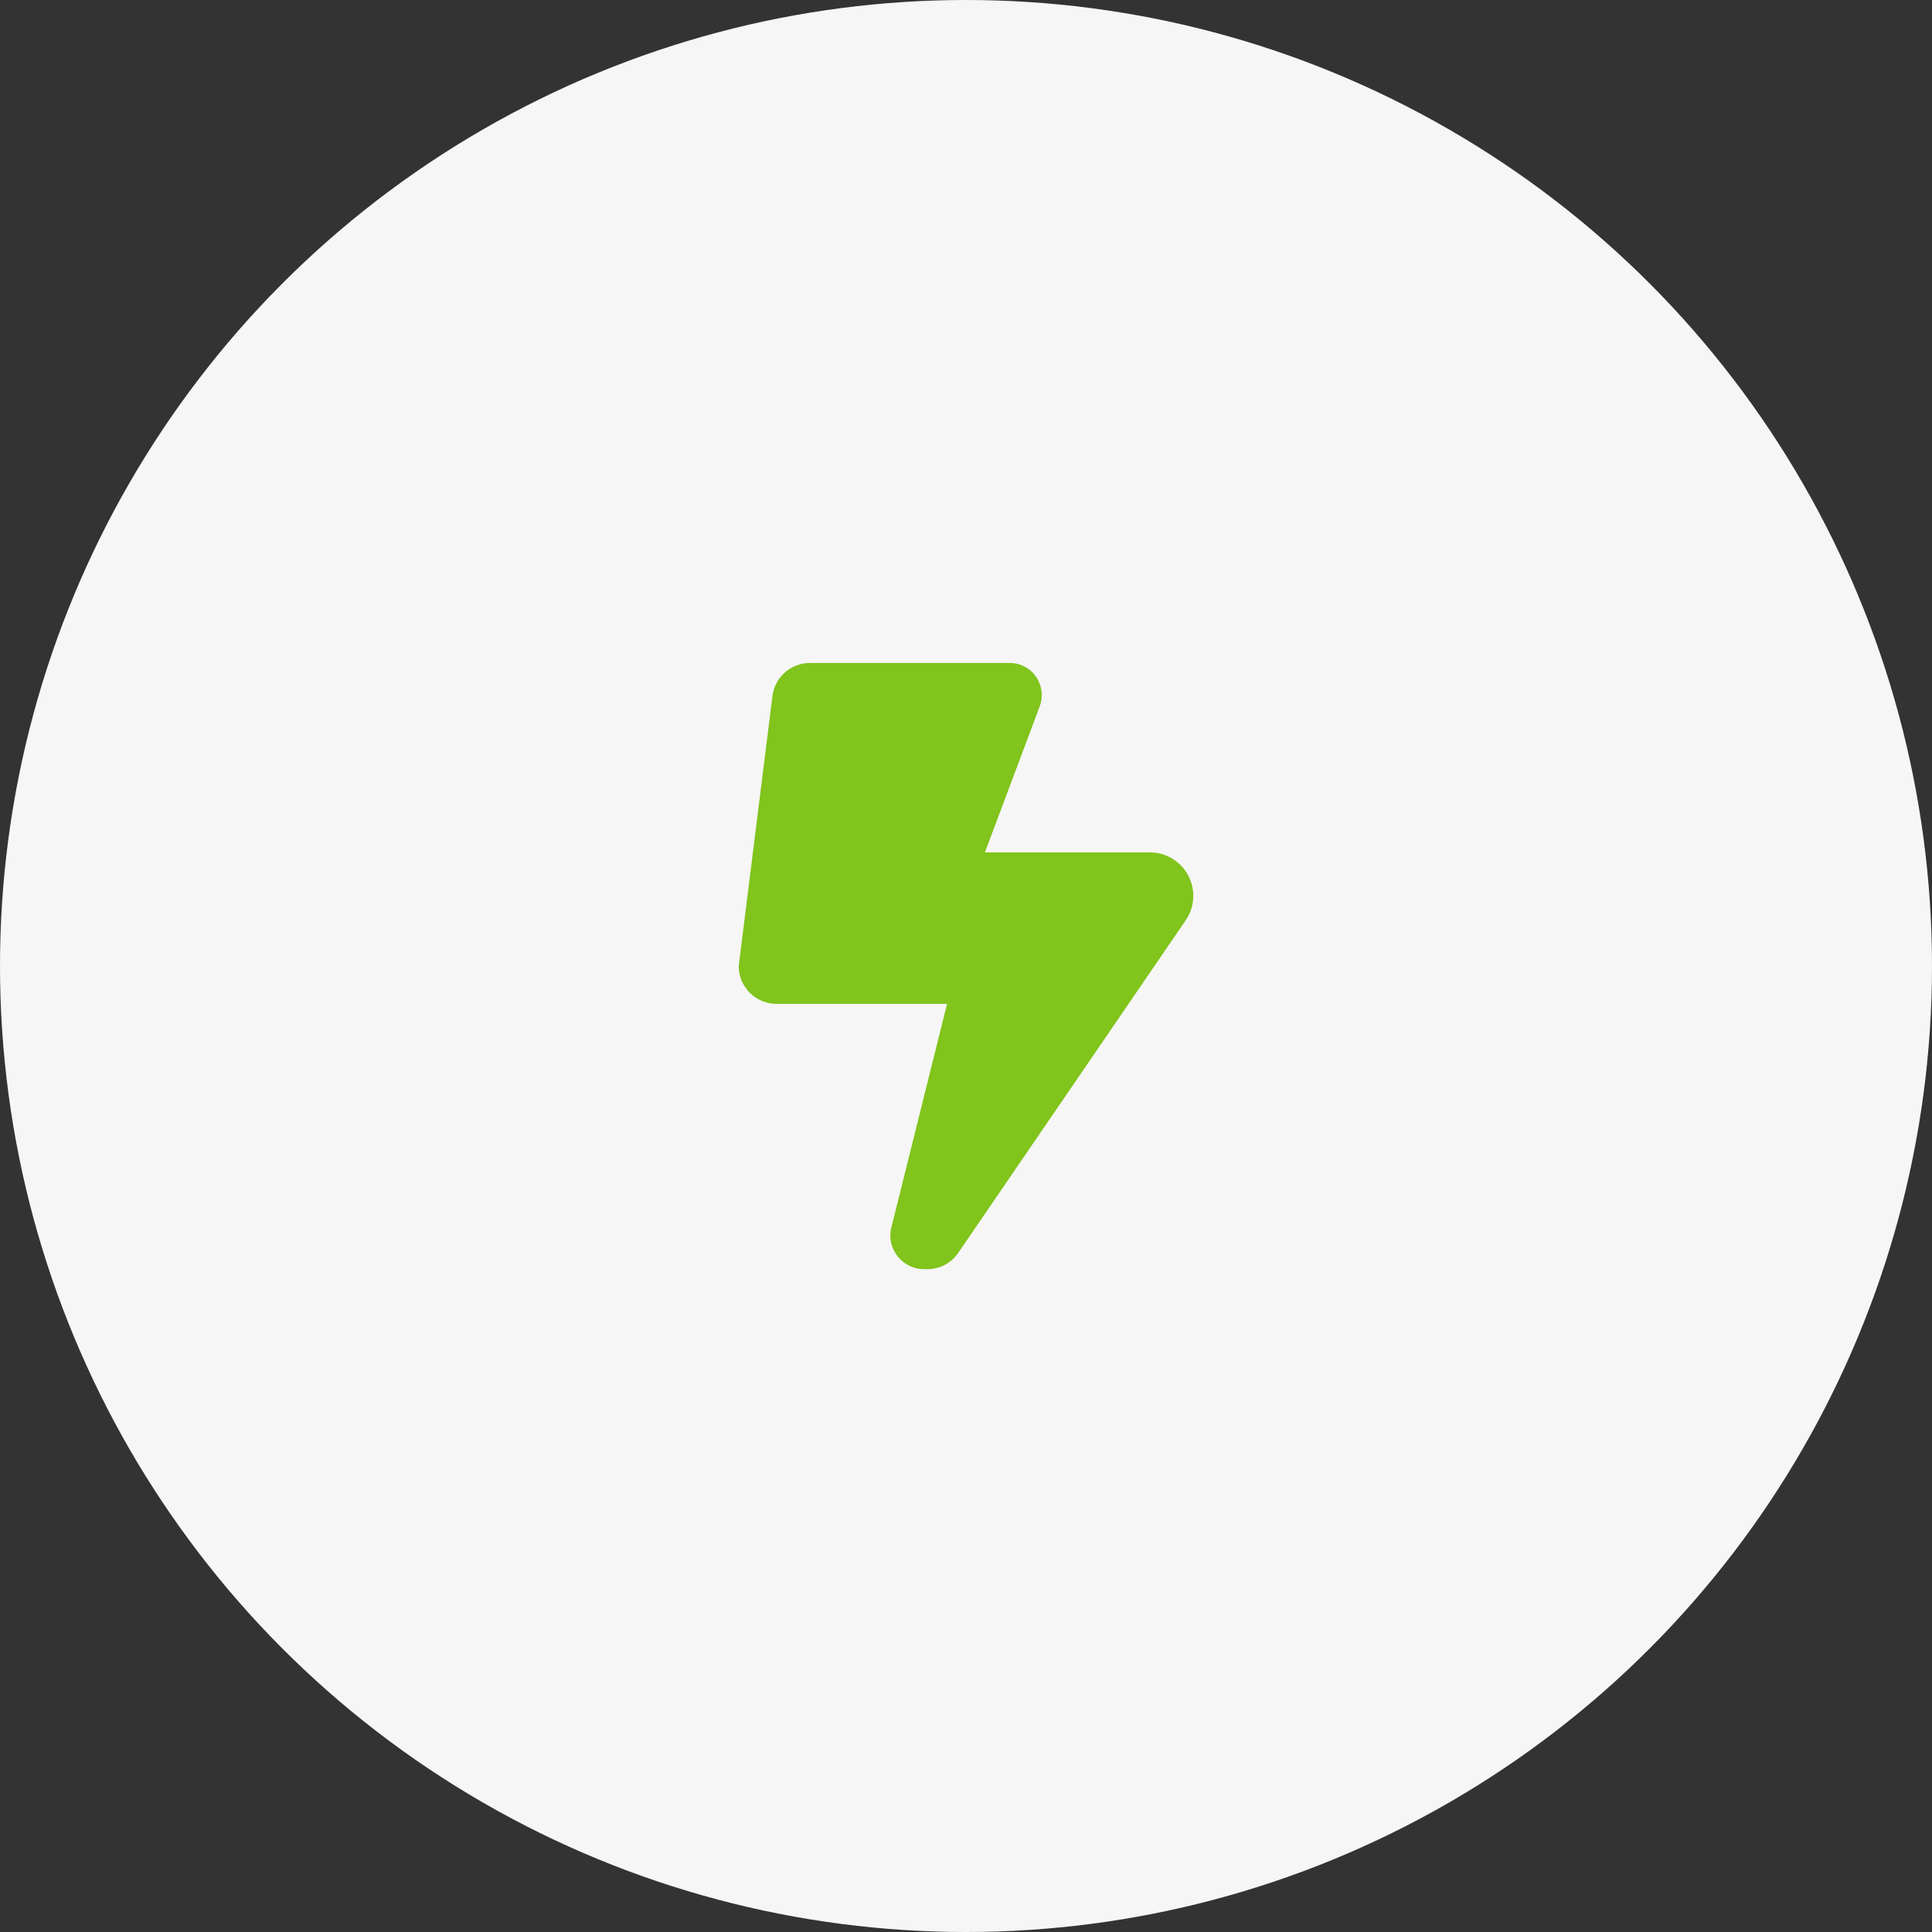
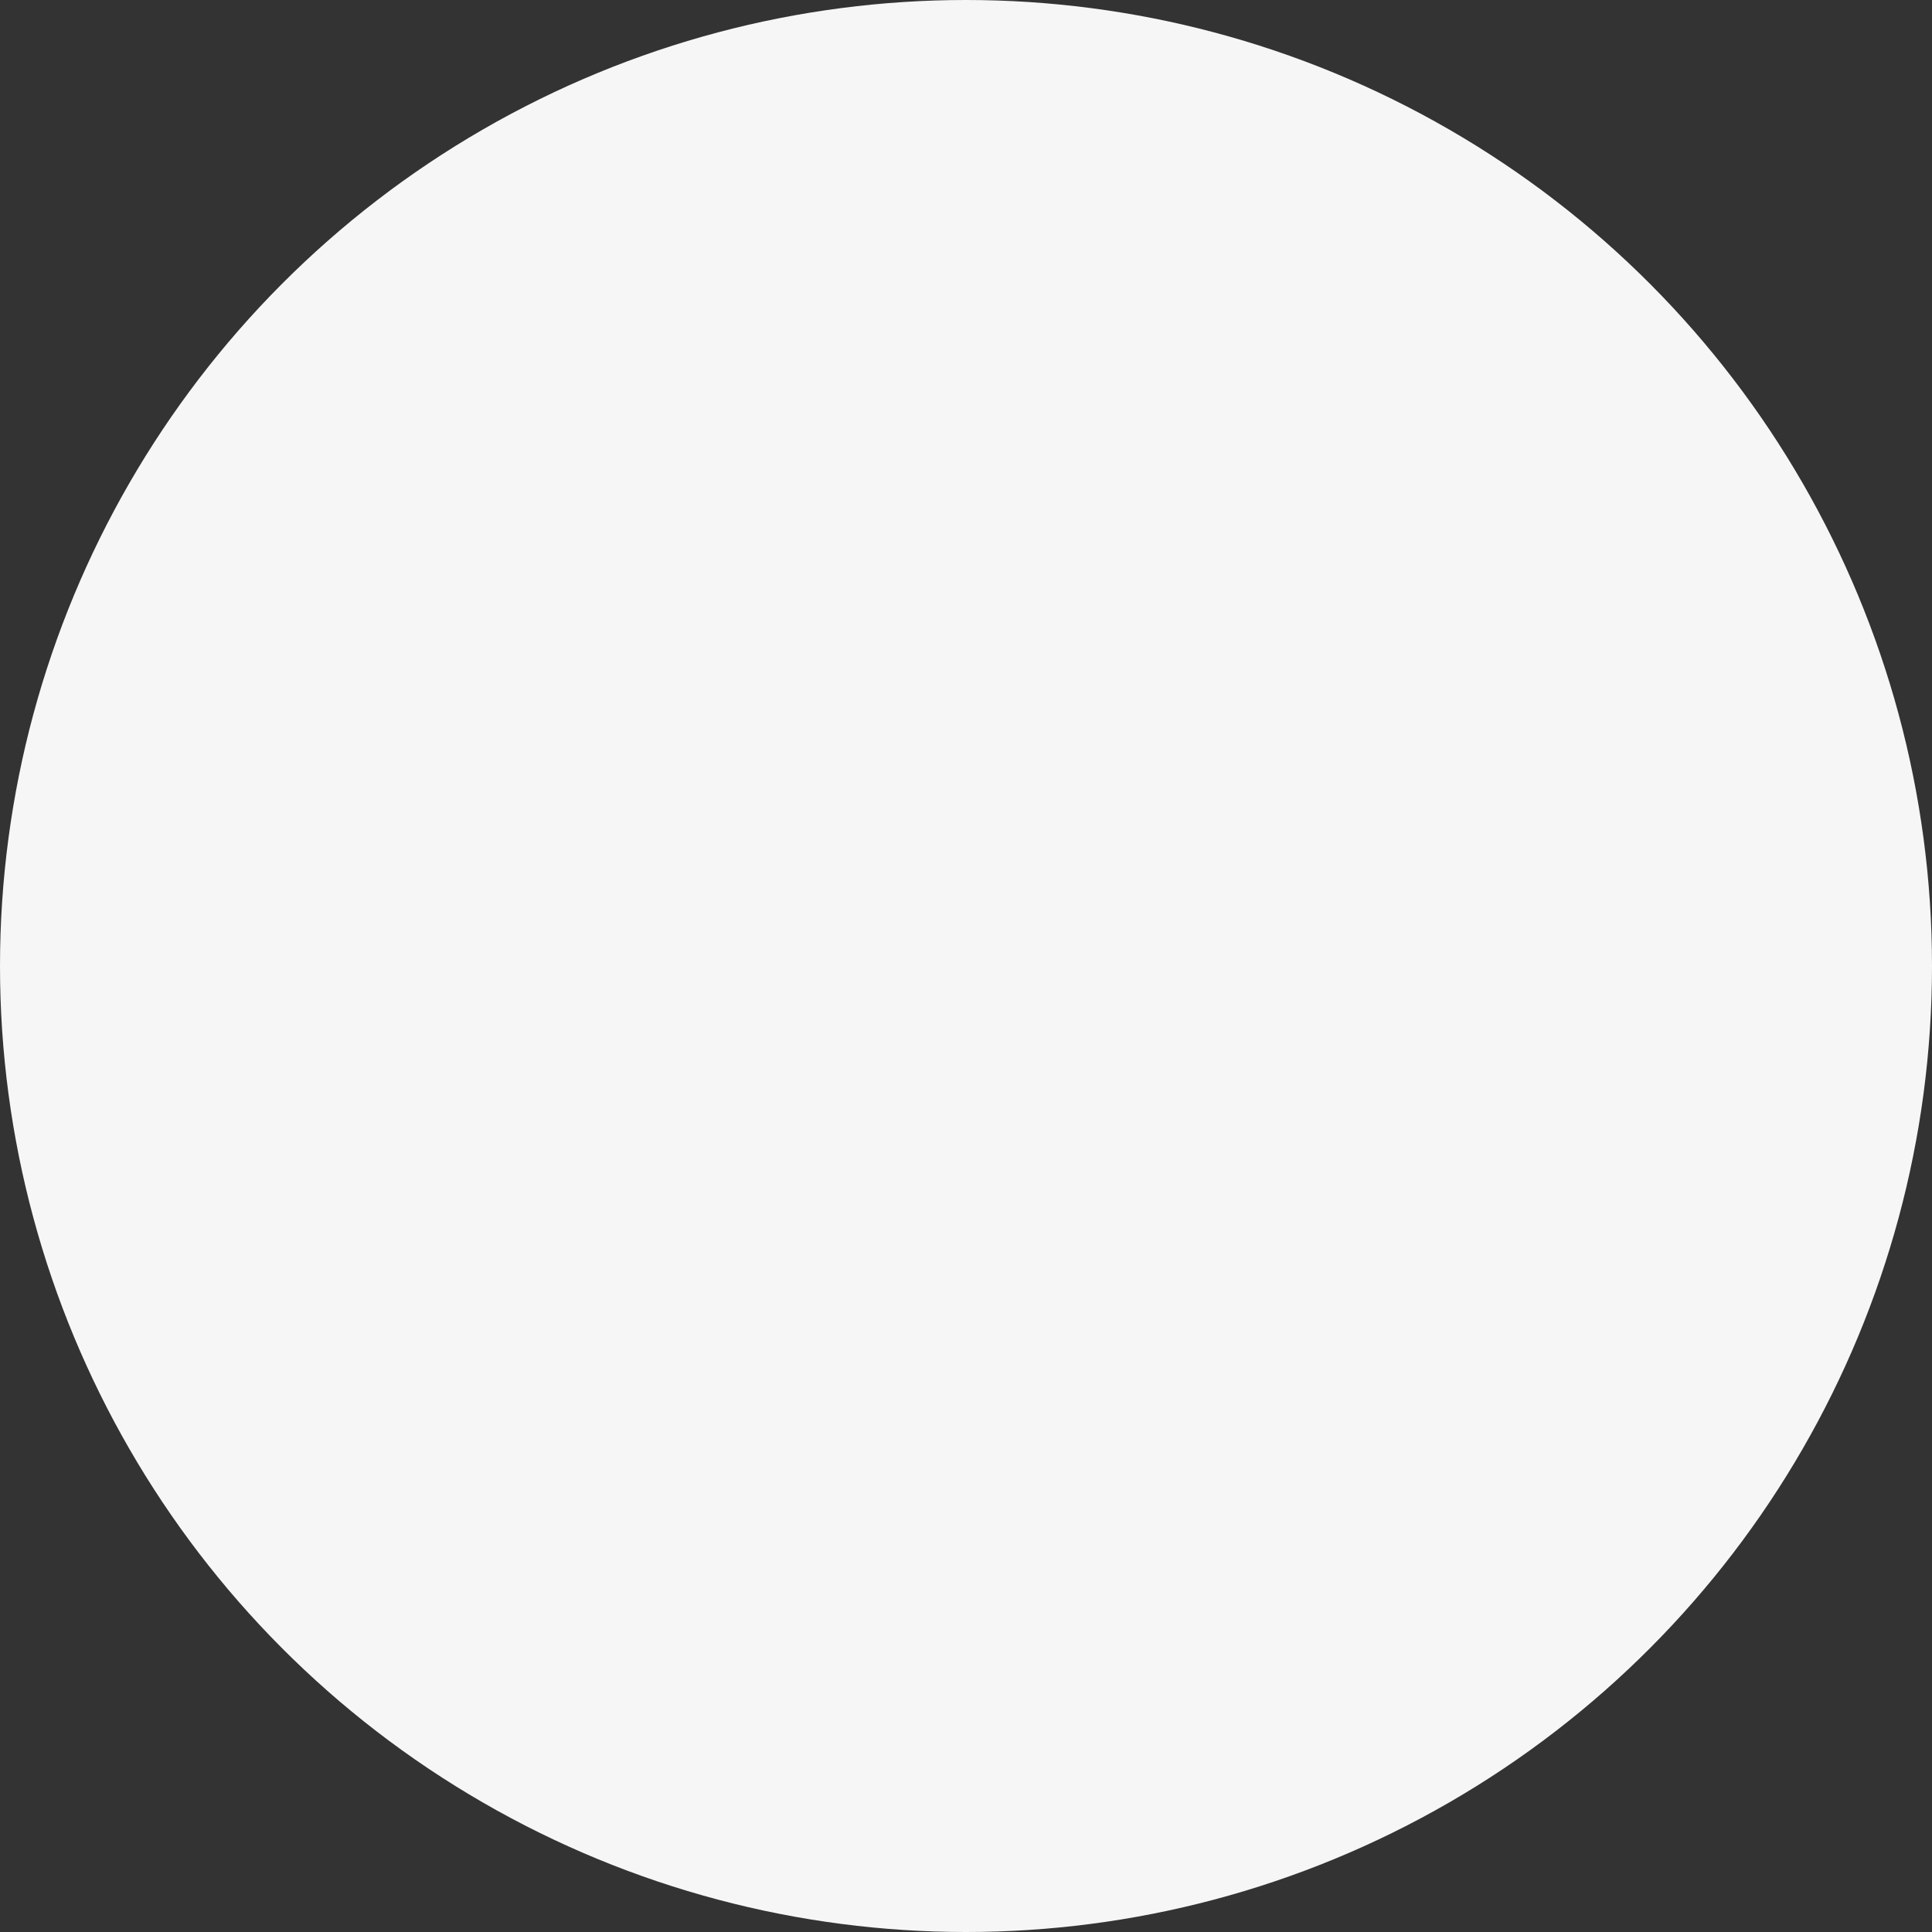
<svg xmlns="http://www.w3.org/2000/svg" width="102" height="102" viewBox="0 0 102 102" fill="none">
  <rect x="0" y="0" width="102" height="102" fill="#333333" stroke="none" />
  <circle cx="51" cy="51" r="51" fill="#F6F6F6" />
-   <path d="M39 51L40.781 36.75C40.906 35.75 41.756 35 42.769 35H53.306C54.244 35 55 35.756 55 36.694C55 36.894 54.962 37.1 54.894 37.288L52 45H60.706C61.969 45 63 46.025 63 47.294C63 47.756 62.862 48.206 62.6 48.587L50.587 66.15C50.219 66.688 49.612 67.006 48.969 67.006H48.788C47.806 67.006 47.006 66.206 47.006 65.225C47.006 65.081 47.025 64.938 47.062 64.794L50 53H41C39.894 53 39 52.106 39 51Z" fill="#80C41C" />
</svg>